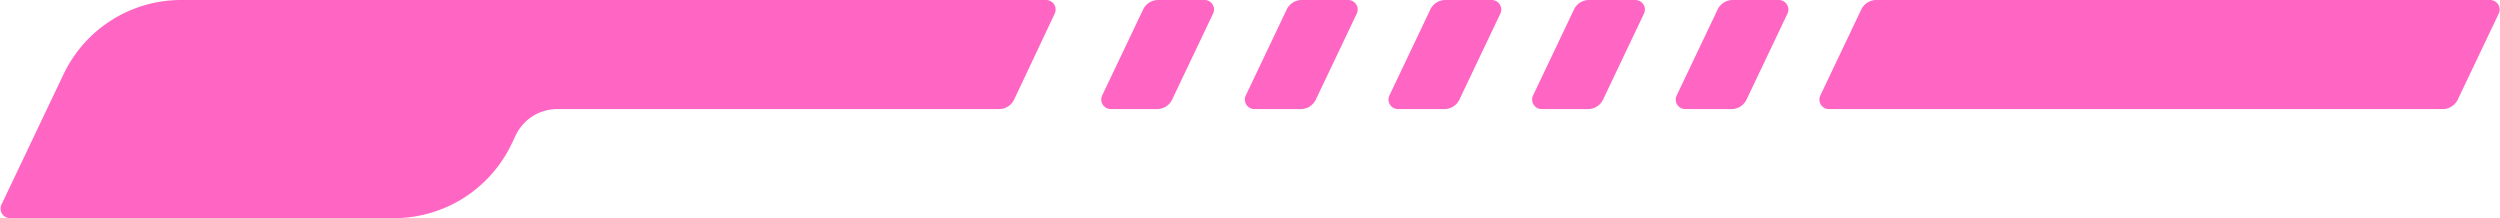
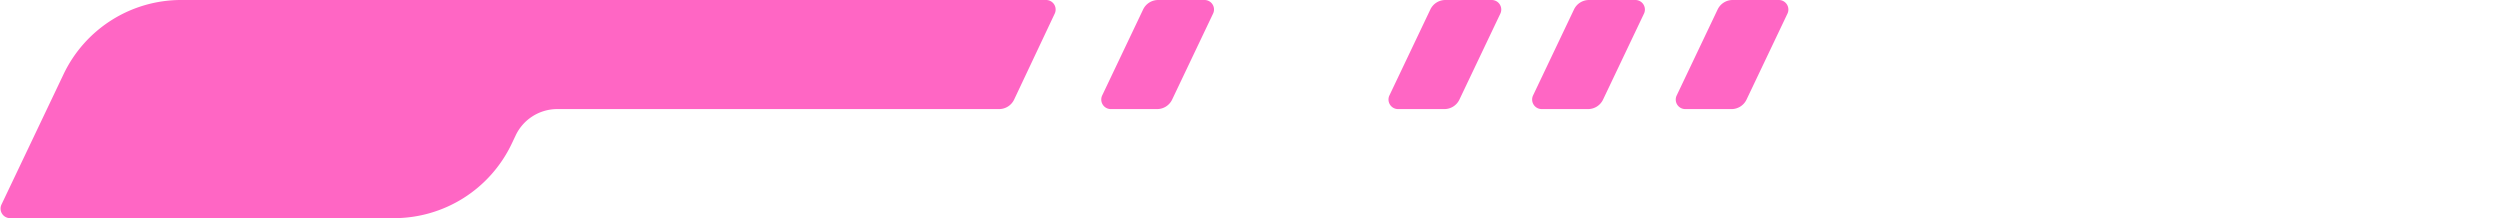
<svg xmlns="http://www.w3.org/2000/svg" fill="#000000" height="39.3" preserveAspectRatio="xMidYMid meet" version="1" viewBox="-0.1 -0.0 450.6 39.3" width="450.6" zoomAndPan="magnify">
  <g data-name="Layer 2">
    <g data-name="Layer 1" fill="#ff66c4" id="change1_1">
      <path d="M190,2.46A1.72,1.72,0,0,0,188.49,0H32.55a23.47,23.47,0,0,0-21.2,13.39L.17,36.86a1.72,1.72,0,0,0,1.55,2.46H70.91A23.5,23.5,0,0,0,92.12,25.93l.73-1.54a8.3,8.3,0,0,1,7.5-4.73H180a3,3,0,0,0,2.68-1.7Z" />
-       <path d="M329.55,19.66H440.19a3,3,0,0,0,2.69-1.7l7.39-15.5A1.72,1.72,0,0,0,448.71,0H338.07a3,3,0,0,0-2.69,1.7L328,17.2A1.71,1.71,0,0,0,329.55,19.66Z" />
      <path d="M303.66,19.66H312a3,3,0,0,0,2.69-1.7l7.38-15.5A1.72,1.72,0,0,0,320.55,0h-8.37a3,3,0,0,0-2.69,1.7l-7.38,15.5A1.71,1.71,0,0,0,303.66,19.66Z" />
      <path d="M277.77,19.66h8.37a3,3,0,0,0,2.69-1.7l7.38-15.5A1.72,1.72,0,0,0,294.66,0h-8.37a3,3,0,0,0-2.69,1.7l-7.38,15.5A1.72,1.72,0,0,0,277.77,19.66Z" />
      <path d="M251.88,19.66h8.37a3,3,0,0,0,2.69-1.7l7.38-15.5A1.72,1.72,0,0,0,268.77,0H260.4a3,3,0,0,0-2.69,1.7l-7.38,15.5A1.72,1.72,0,0,0,251.88,19.66Z" />
-       <path d="M226,19.66h8.37a3,3,0,0,0,2.69-1.7l7.38-15.5A1.72,1.72,0,0,0,242.88,0h-8.37a3,3,0,0,0-2.69,1.7l-7.38,15.5A1.72,1.72,0,0,0,226,19.66Z" />
      <path d="M200.1,19.66h8.37a3,3,0,0,0,2.69-1.7l7.38-15.5A1.71,1.71,0,0,0,217,0h-8.37a3,3,0,0,0-2.69,1.7l-7.38,15.5A1.72,1.72,0,0,0,200.1,19.66Z" />
    </g>
  </g>
</svg>